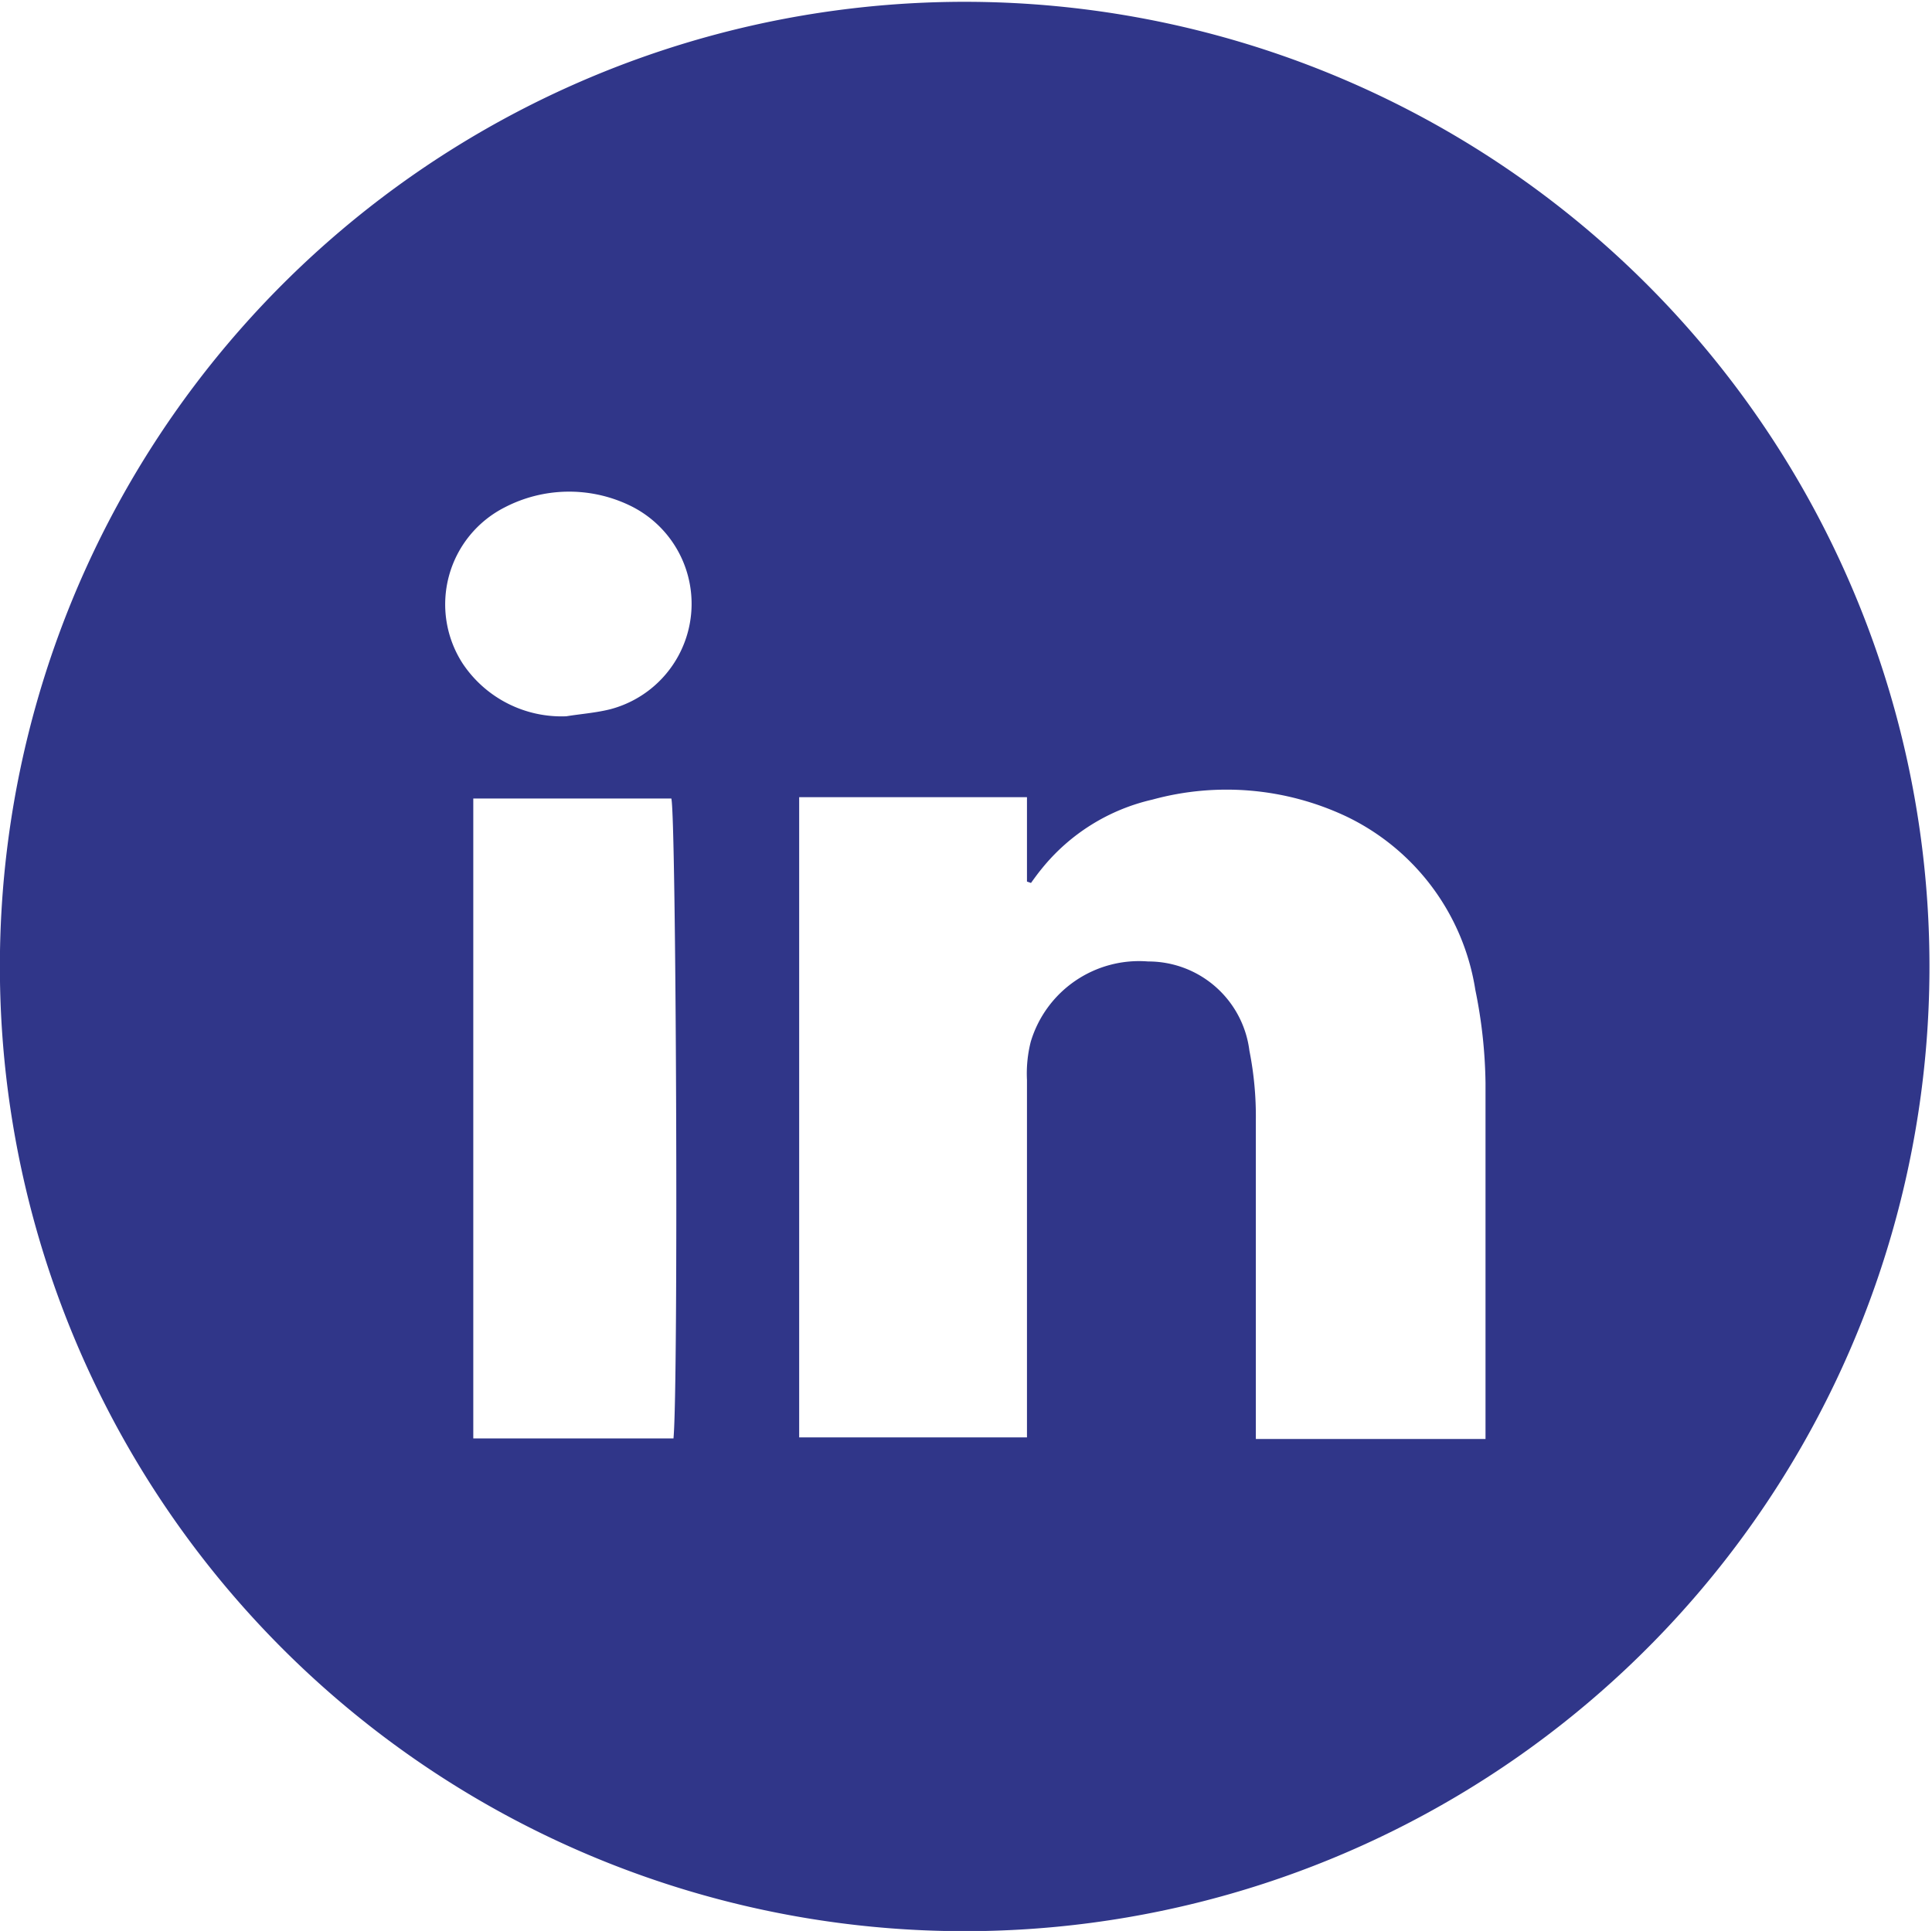
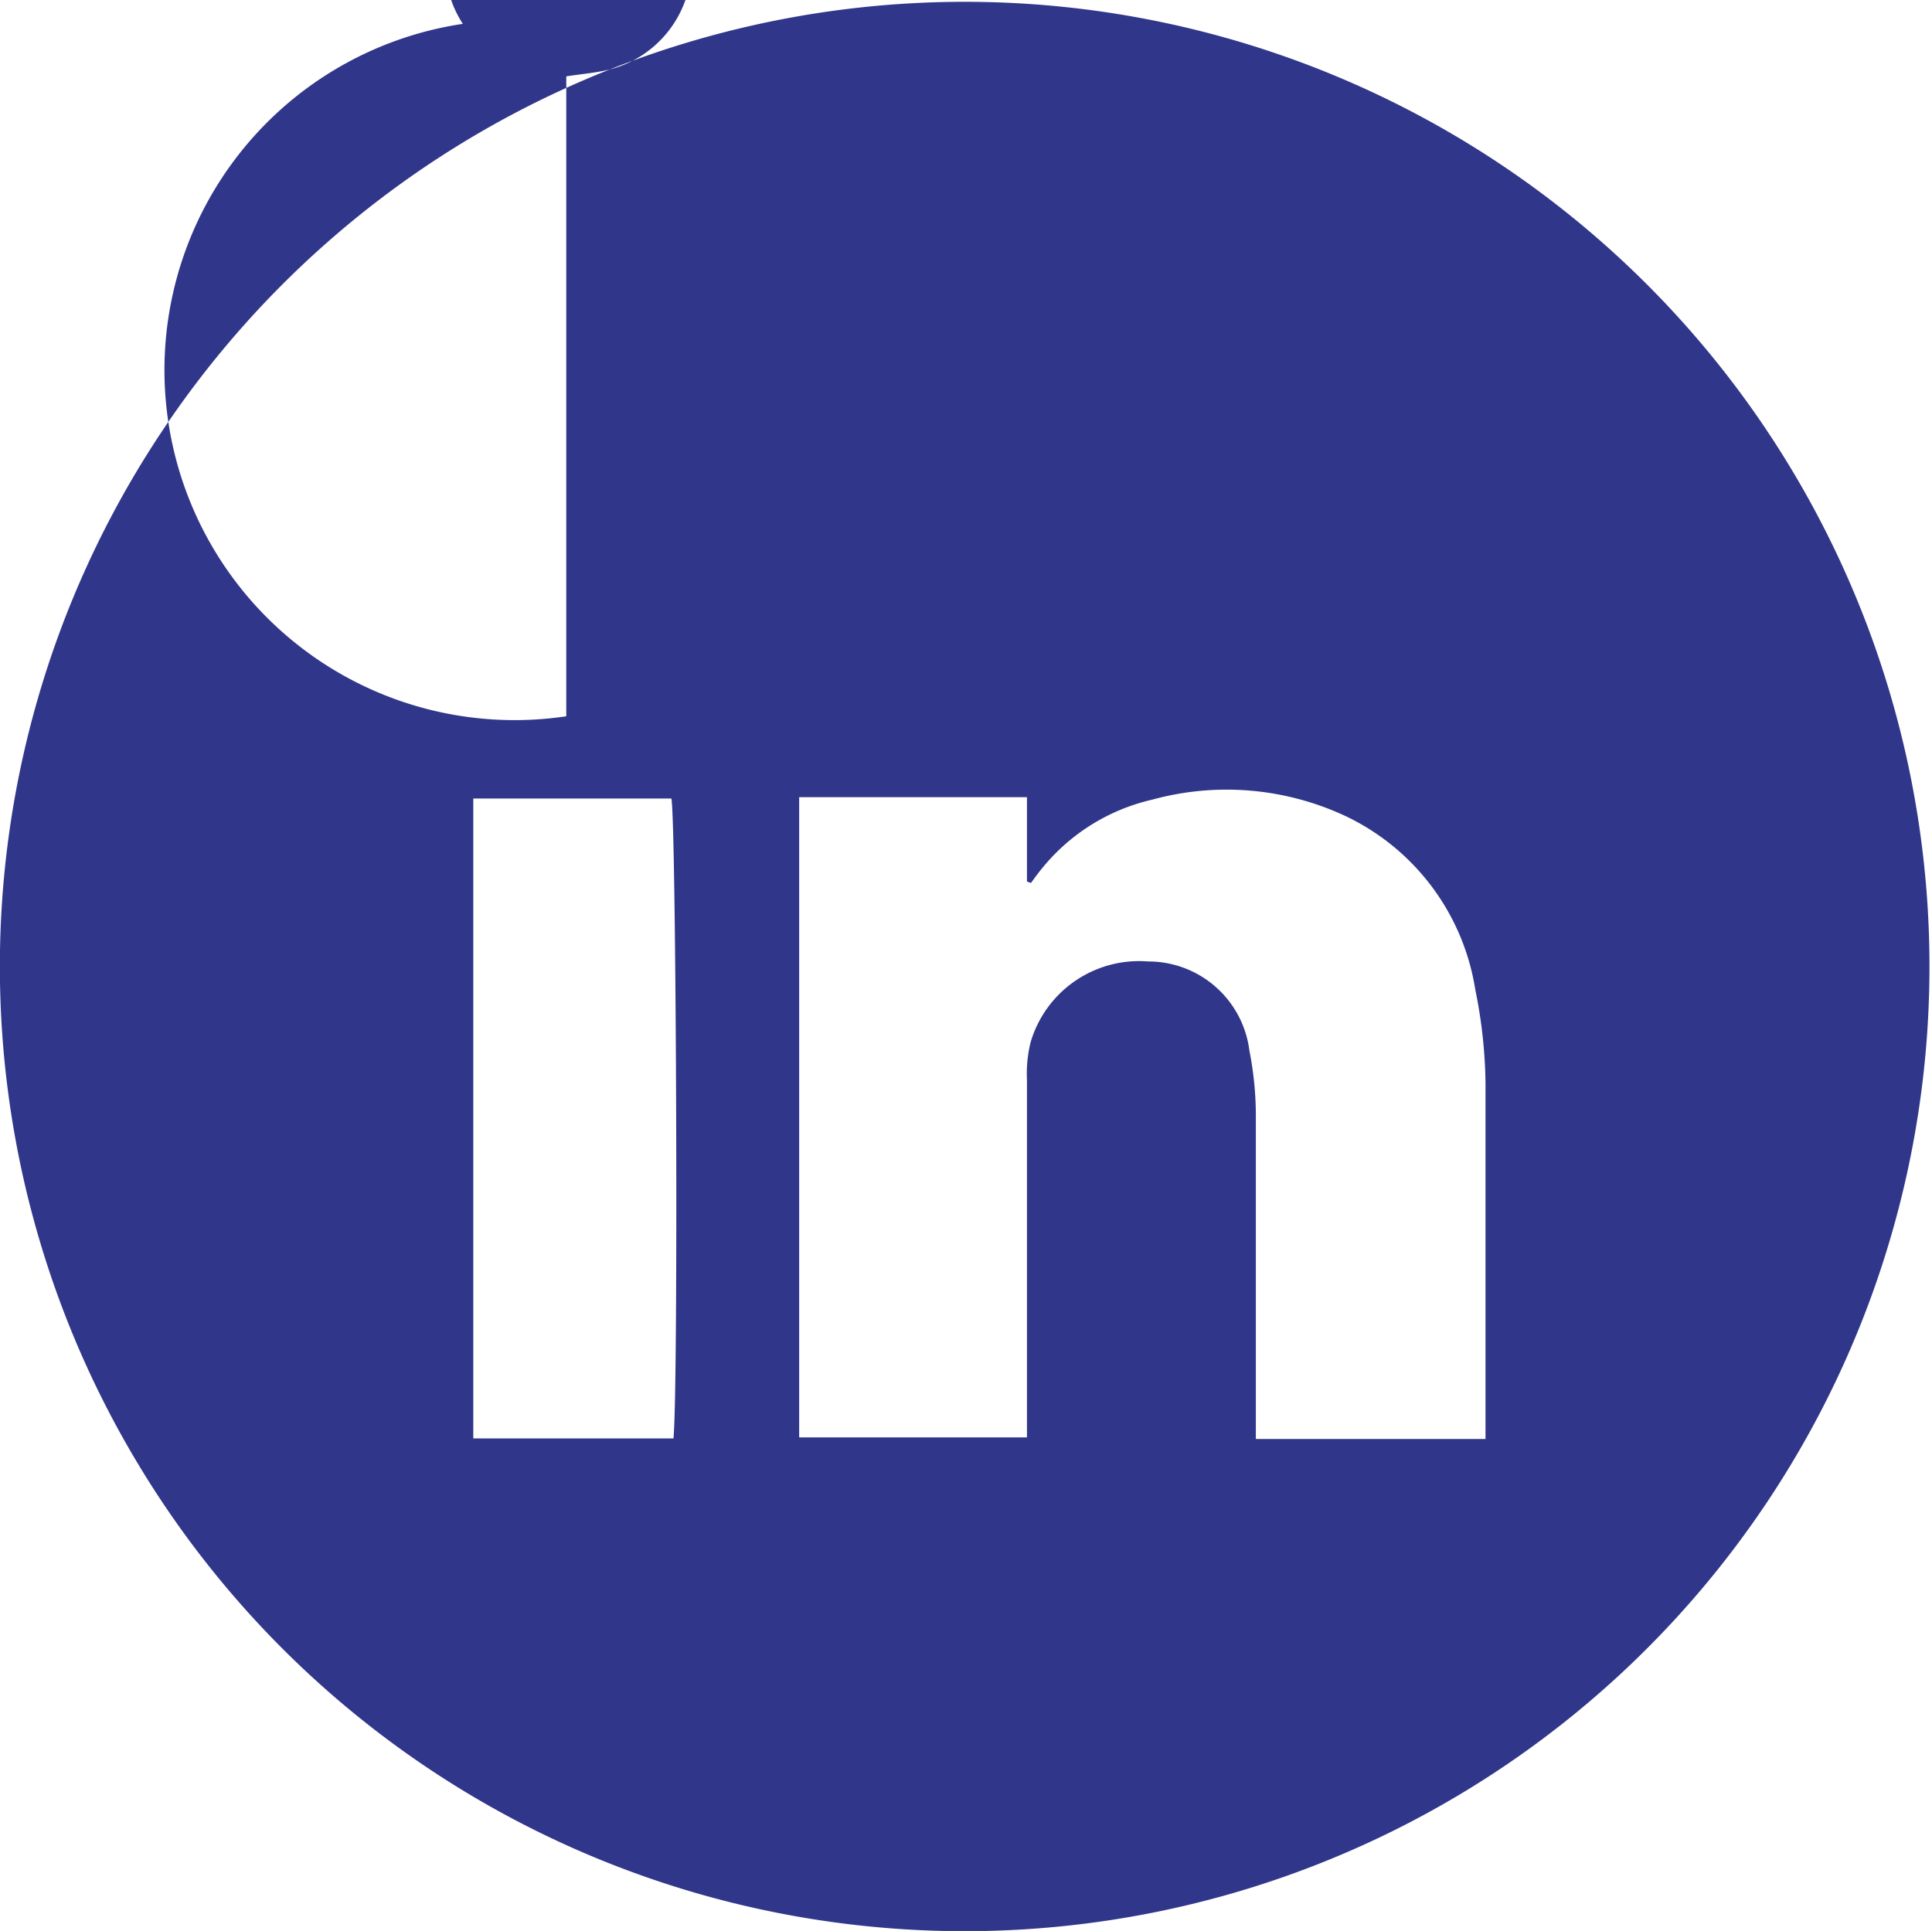
<svg xmlns="http://www.w3.org/2000/svg" viewBox="0 0 72.09 72.06">
  <defs>
    <style>.cls-1{fill:#303689;}</style>
  </defs>
  <g id="Capa_2" data-name="Capa 2">
    <g id="Capa_1-2" data-name="Capa 1">
-       <path class="cls-1" d="M0,36.63A36,36,0,1,1,36.74,72.06,36,36,0,0,1,0,36.63Zm29.82-6.88V53.64h8.5v-1q0-6.16,0-12.34a4.83,4.83,0,0,1,.14-1.42,4.22,4.22,0,0,1,4.38-3,3.8,3.8,0,0,1,3.78,3.33,12.55,12.55,0,0,1,.24,2.59c0,3.64,0,7.27,0,10.9v1h8.57c0-.24,0-.41,0-.59,0-4.23,0-8.46,0-12.69a18.36,18.36,0,0,0-.38-3.48,8.66,8.66,0,0,0-4.81-6.47A10.48,10.48,0,0,0,43,29.84a7.43,7.43,0,0,0-4.13,2.58c-.14.17-.27.35-.4.53l-.15-.05V29.75ZM17.66,53.68c2.54,0,5,0,7.47,0,.19-2,.1-23.25-.08-23.88H17.66Zm3.47-26.95c.56-.09,1.13-.13,1.67-.27a4.07,4.07,0,0,0,.65-7.62,5.22,5.22,0,0,0-4.61.09,4.06,4.06,0,0,0-1.57,5.84A4.43,4.43,0,0,0,21.13,26.73Z" />
+       <path class="cls-1" d="M0,36.63A36,36,0,1,1,36.74,72.06,36,36,0,0,1,0,36.63Zm29.82-6.88V53.64h8.5v-1q0-6.16,0-12.34a4.83,4.83,0,0,1,.14-1.42,4.22,4.22,0,0,1,4.38-3,3.8,3.8,0,0,1,3.78,3.33,12.55,12.55,0,0,1,.24,2.59c0,3.64,0,7.27,0,10.9v1h8.57c0-.24,0-.41,0-.59,0-4.23,0-8.46,0-12.69a18.36,18.36,0,0,0-.38-3.48,8.66,8.66,0,0,0-4.81-6.47A10.48,10.48,0,0,0,43,29.84a7.43,7.43,0,0,0-4.13,2.58c-.14.17-.27.35-.4.53l-.15-.05V29.75ZM17.66,53.68c2.54,0,5,0,7.47,0,.19-2,.1-23.25-.08-23.88H17.66m3.47-26.95c.56-.09,1.13-.13,1.67-.27a4.07,4.07,0,0,0,.65-7.62,5.22,5.22,0,0,0-4.61.09,4.06,4.06,0,0,0-1.57,5.84A4.43,4.43,0,0,0,21.13,26.73Z" />
    </g>
  </g>
</svg>